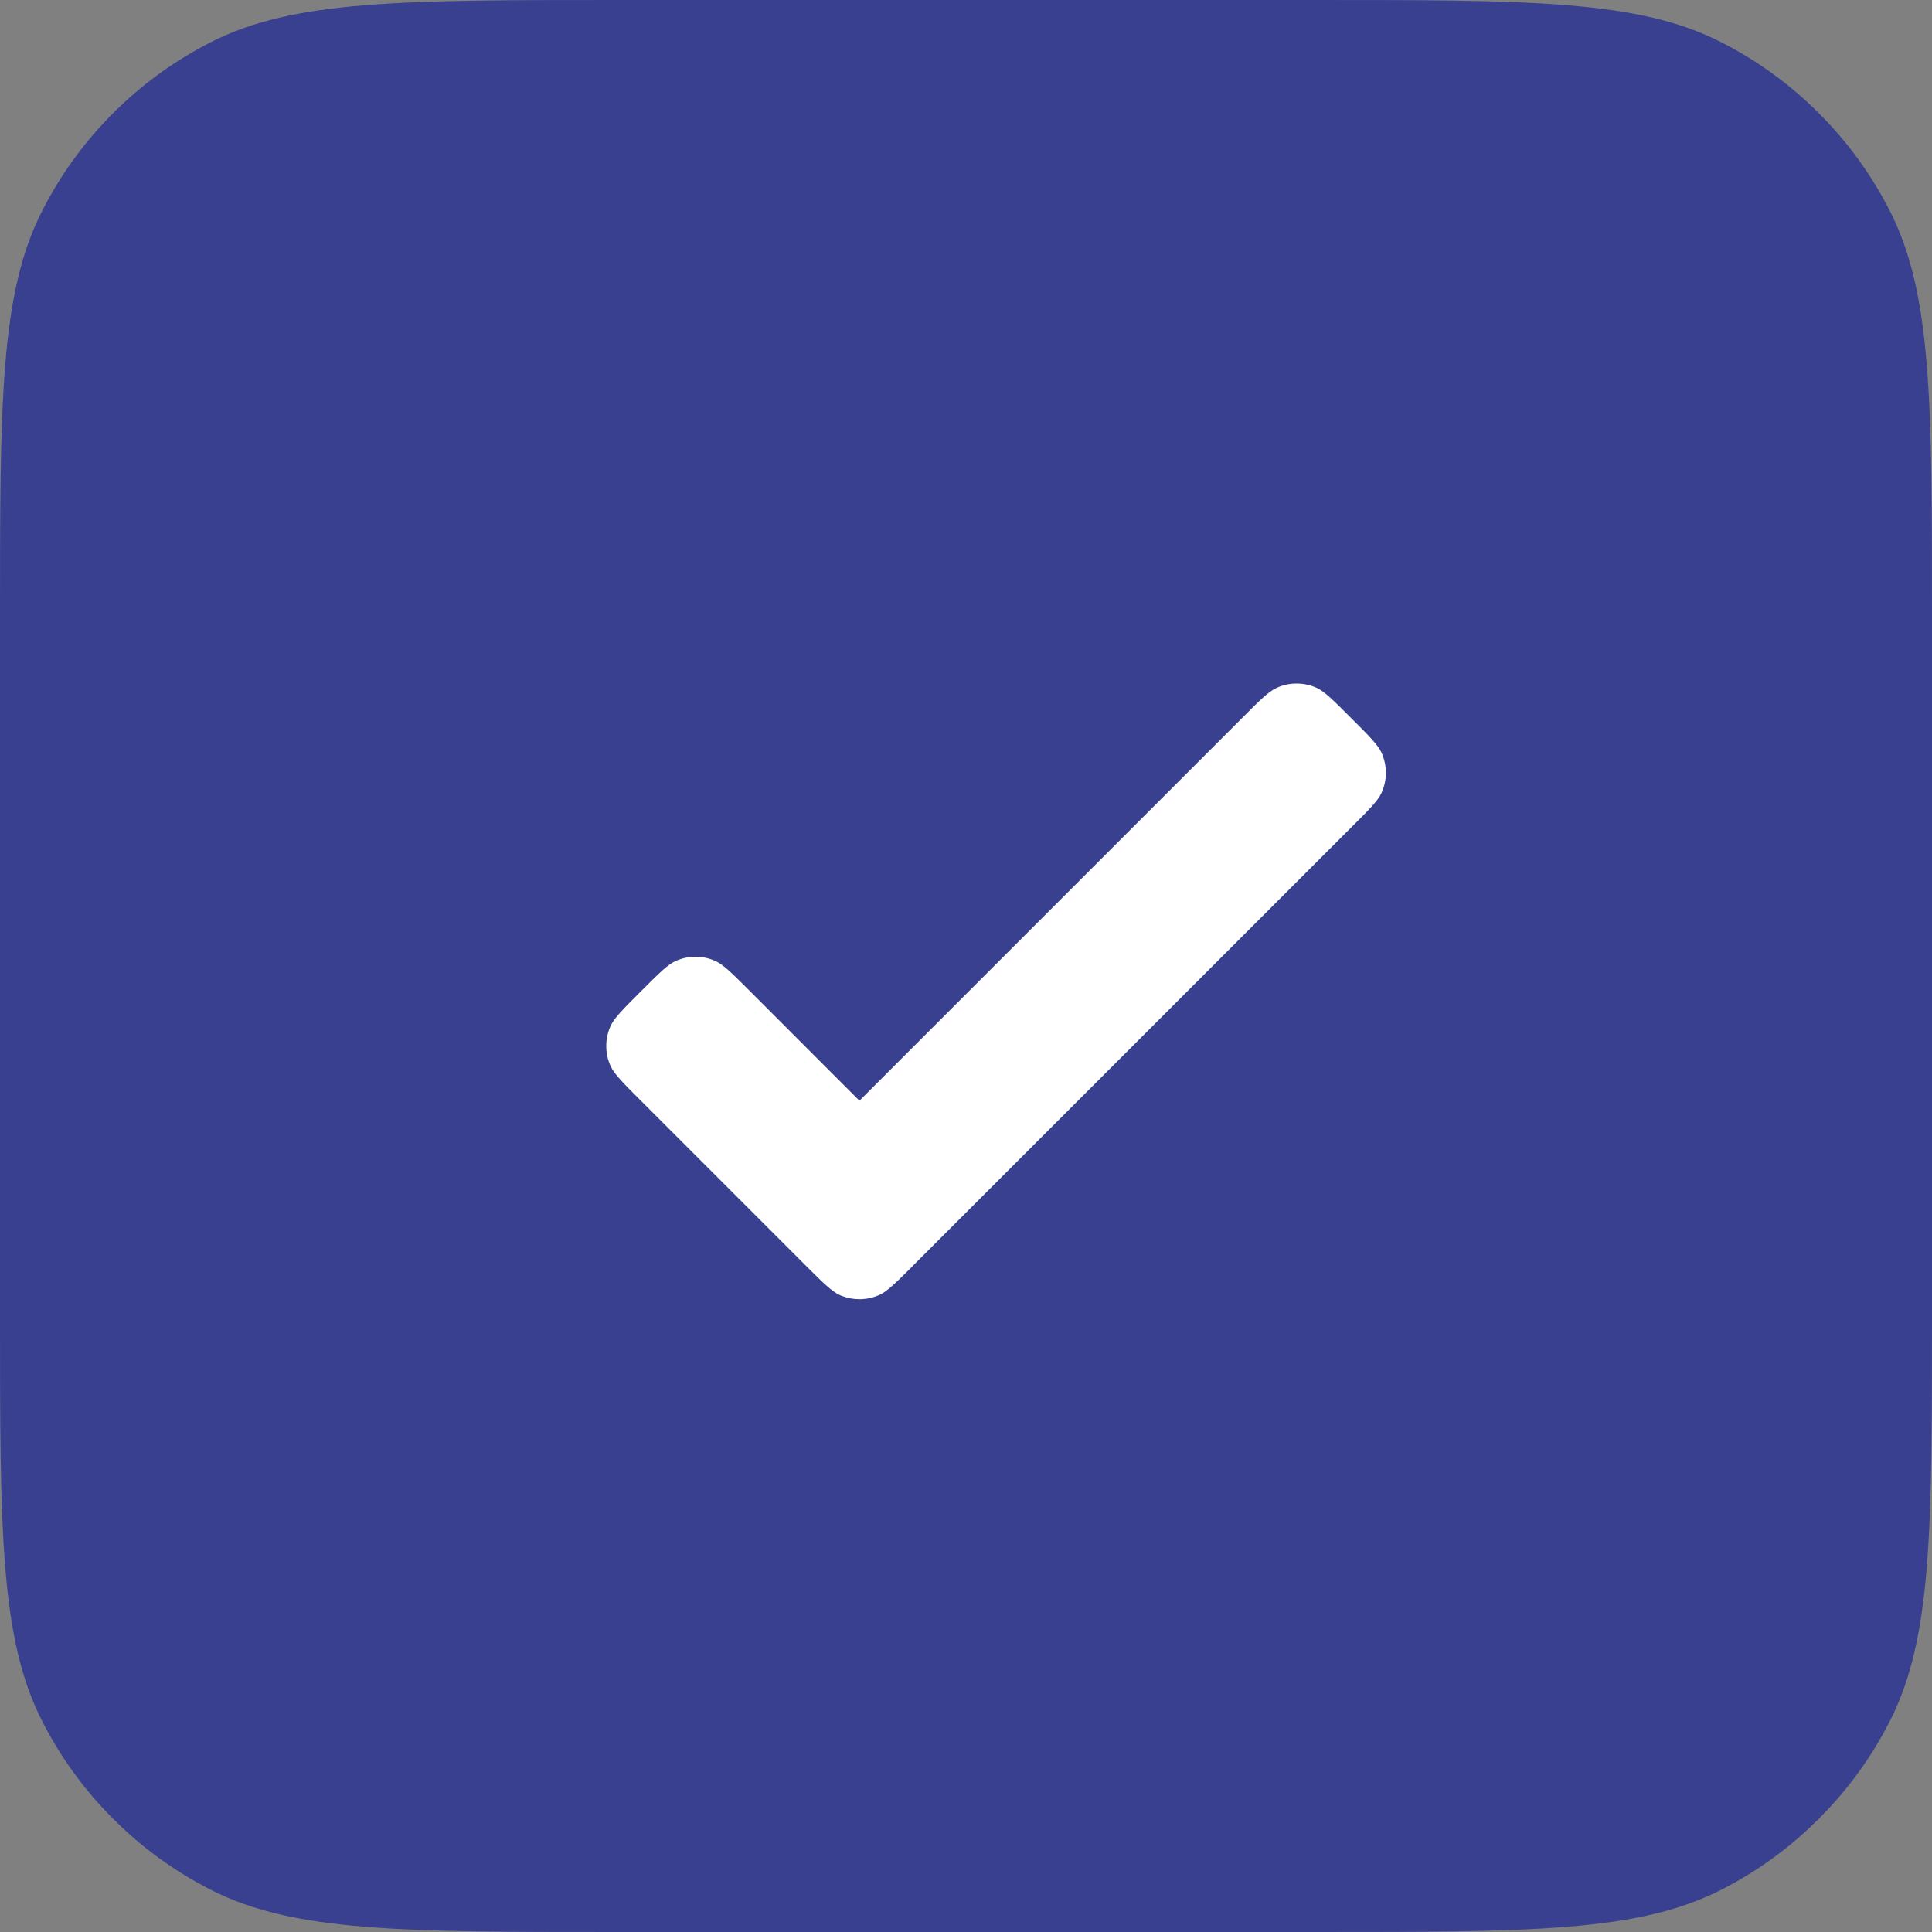
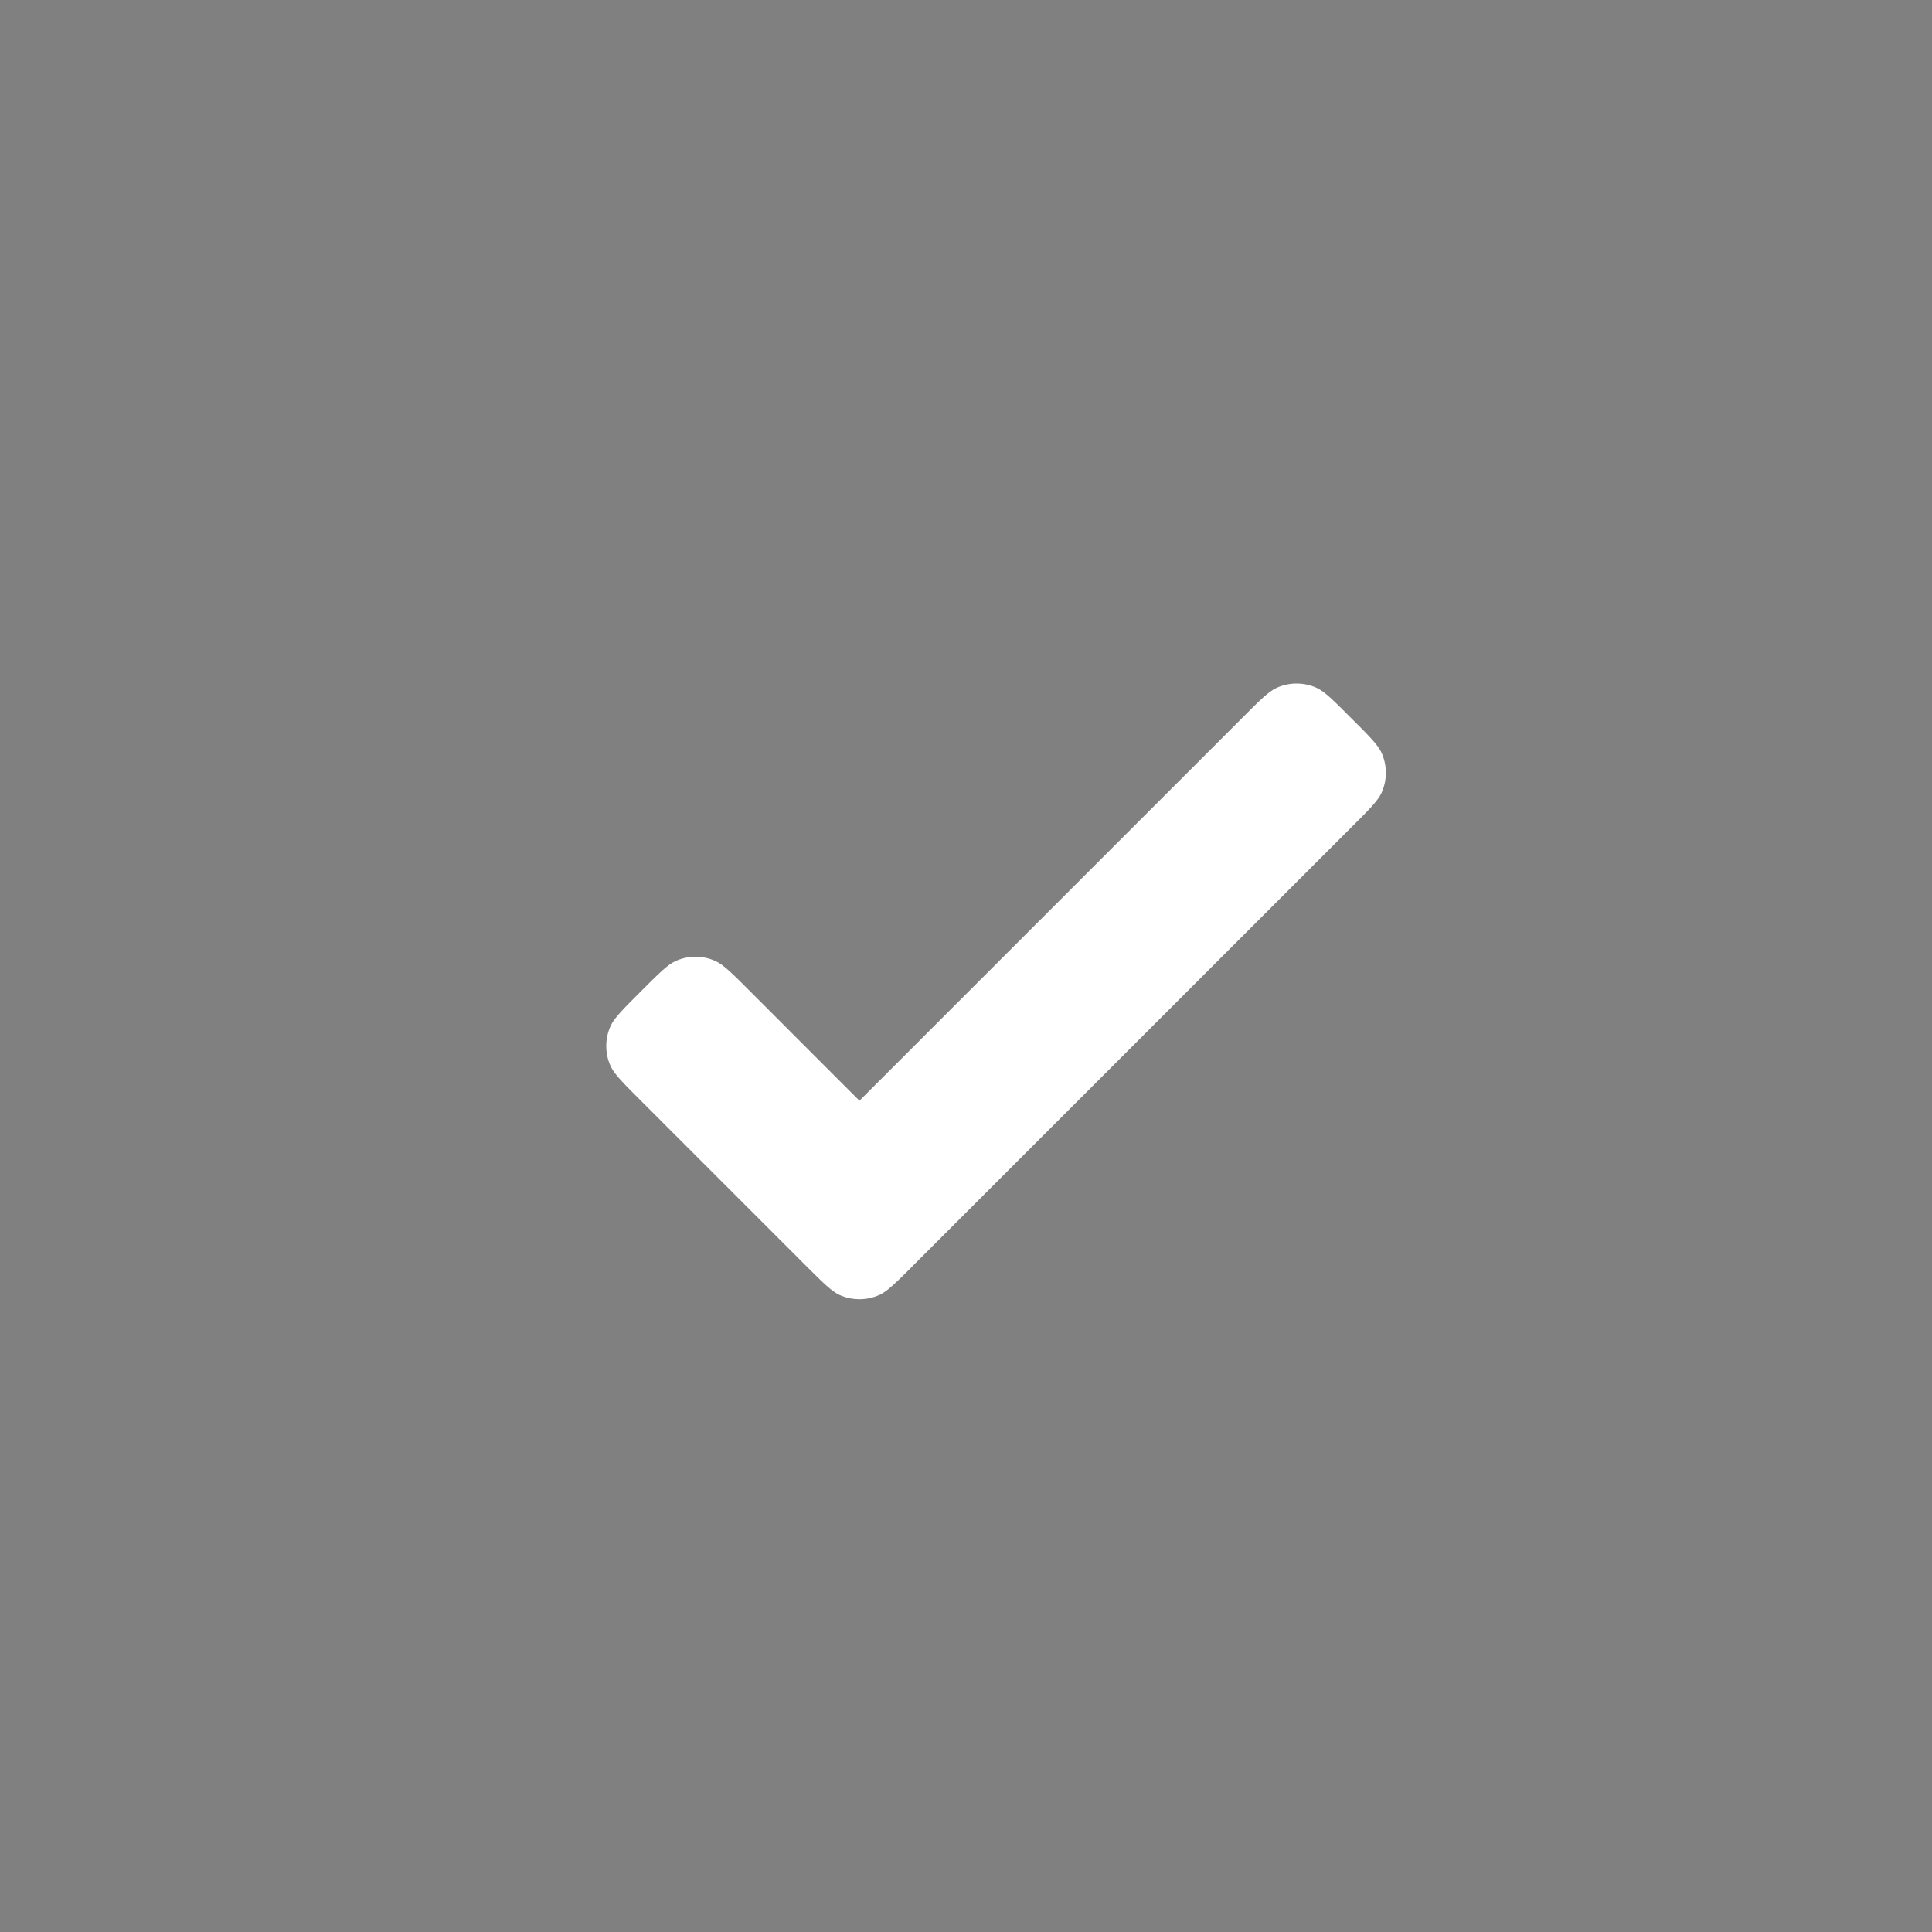
<svg xmlns="http://www.w3.org/2000/svg" width="25px" height="25px" viewBox="0 0 25 25" version="1.1">
  <rect x="0" y="0" width="25" height="25" fill="#808080" stroke="none" />
  <g id="Tick">
-     <path d="M12.5 0L17 0C19.8 0 21.2 0 22.27 0.545Q22.976 0.904 23.535 1.464Q24.096 2.024 24.455 2.73C25 3.8 25 5.2 25 8L25 17C25 19.8 25 21.2 24.455 22.27Q24.096 22.976 23.535 23.535Q22.976 24.096 22.27 24.455C21.2 25 19.8 25 17 25L8 25C5.2 25 3.8 25 2.73 24.455Q2.024 24.096 1.464 23.535Q0.904 22.976 0.545 22.27C0 21.2 0 19.8 0 17L0 8C0 5.2 0 3.8 0.545 2.73Q0.904 2.024 1.464 1.464Q2.024 0.904 2.73 0.545C3.8 0 5.2 0 8 0L12.5 0Z" id="Rectangle" fill="#38408F" stroke="none" />
    <path d="M17.876 9.738C17.829 9.637 17.715 9.522 17.485 9.293C17.256 9.063 17.141 8.949 17.04 8.902Q16.915 8.845 16.778 8.845Q16.641 8.845 16.517 8.902C16.415 8.949 16.3 9.063 16.071 9.293L11.121 14.243L9.707 12.828C9.478 12.599 9.363 12.484 9.262 12.438Q9.137 12.38 9 12.38Q8.863 12.38 8.738 12.438C8.637 12.484 8.522 12.599 8.293 12.828C8.063 13.058 7.949 13.172 7.902 13.274Q7.845 13.398 7.845 13.536Q7.845 13.673 7.902 13.797C7.949 13.899 8.063 14.013 8.293 14.243L10.414 16.364C10.428 16.378 10.442 16.392 10.456 16.406C10.658 16.607 10.765 16.711 10.86 16.755Q10.875 16.762 10.89 16.768Q11.002 16.812 11.121 16.812Q11.138 16.812 11.155 16.811Q11.274 16.805 11.383 16.755C11.478 16.711 11.585 16.607 11.787 16.406C11.8 16.392 11.814 16.378 11.828 16.364L11.848 16.344L17.485 10.707C17.715 10.478 17.829 10.363 17.876 10.262Q17.933 10.137 17.933 10Q17.933 9.863 17.876 9.738Z" id="Combined-Shape" fill="#FFFFFF" fill-rule="evenodd" stroke="none" />
  </g>
</svg>